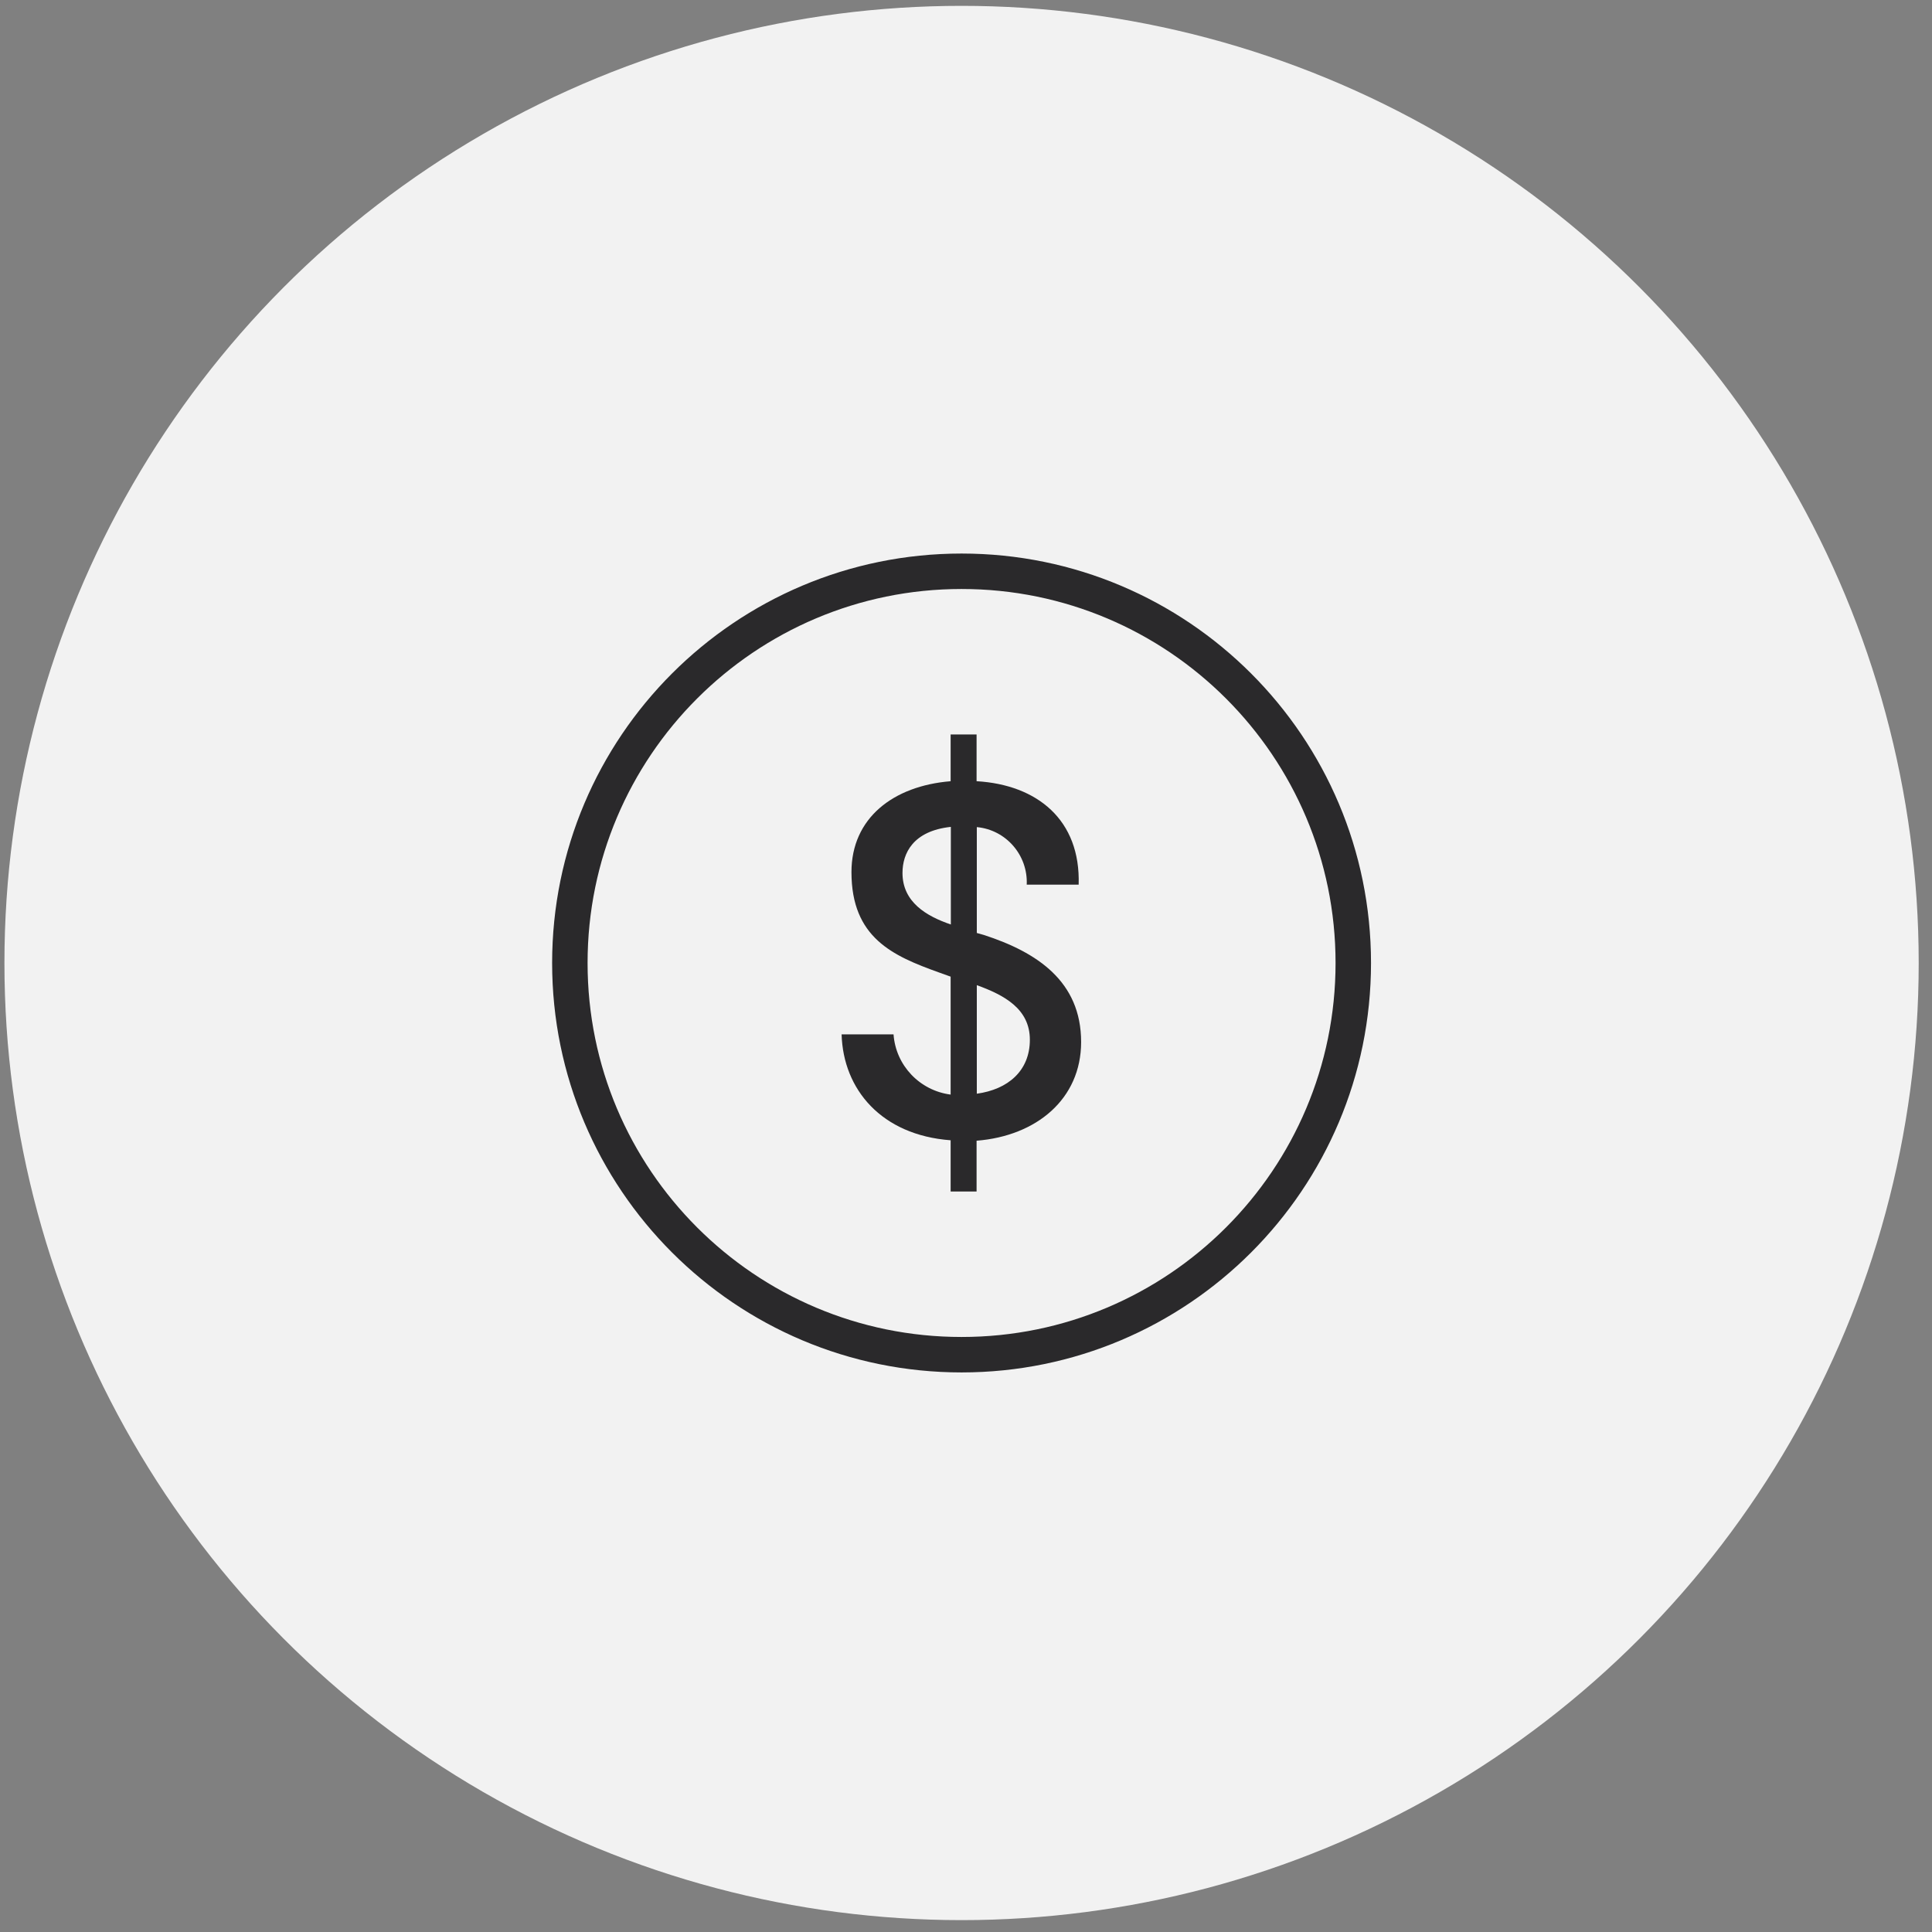
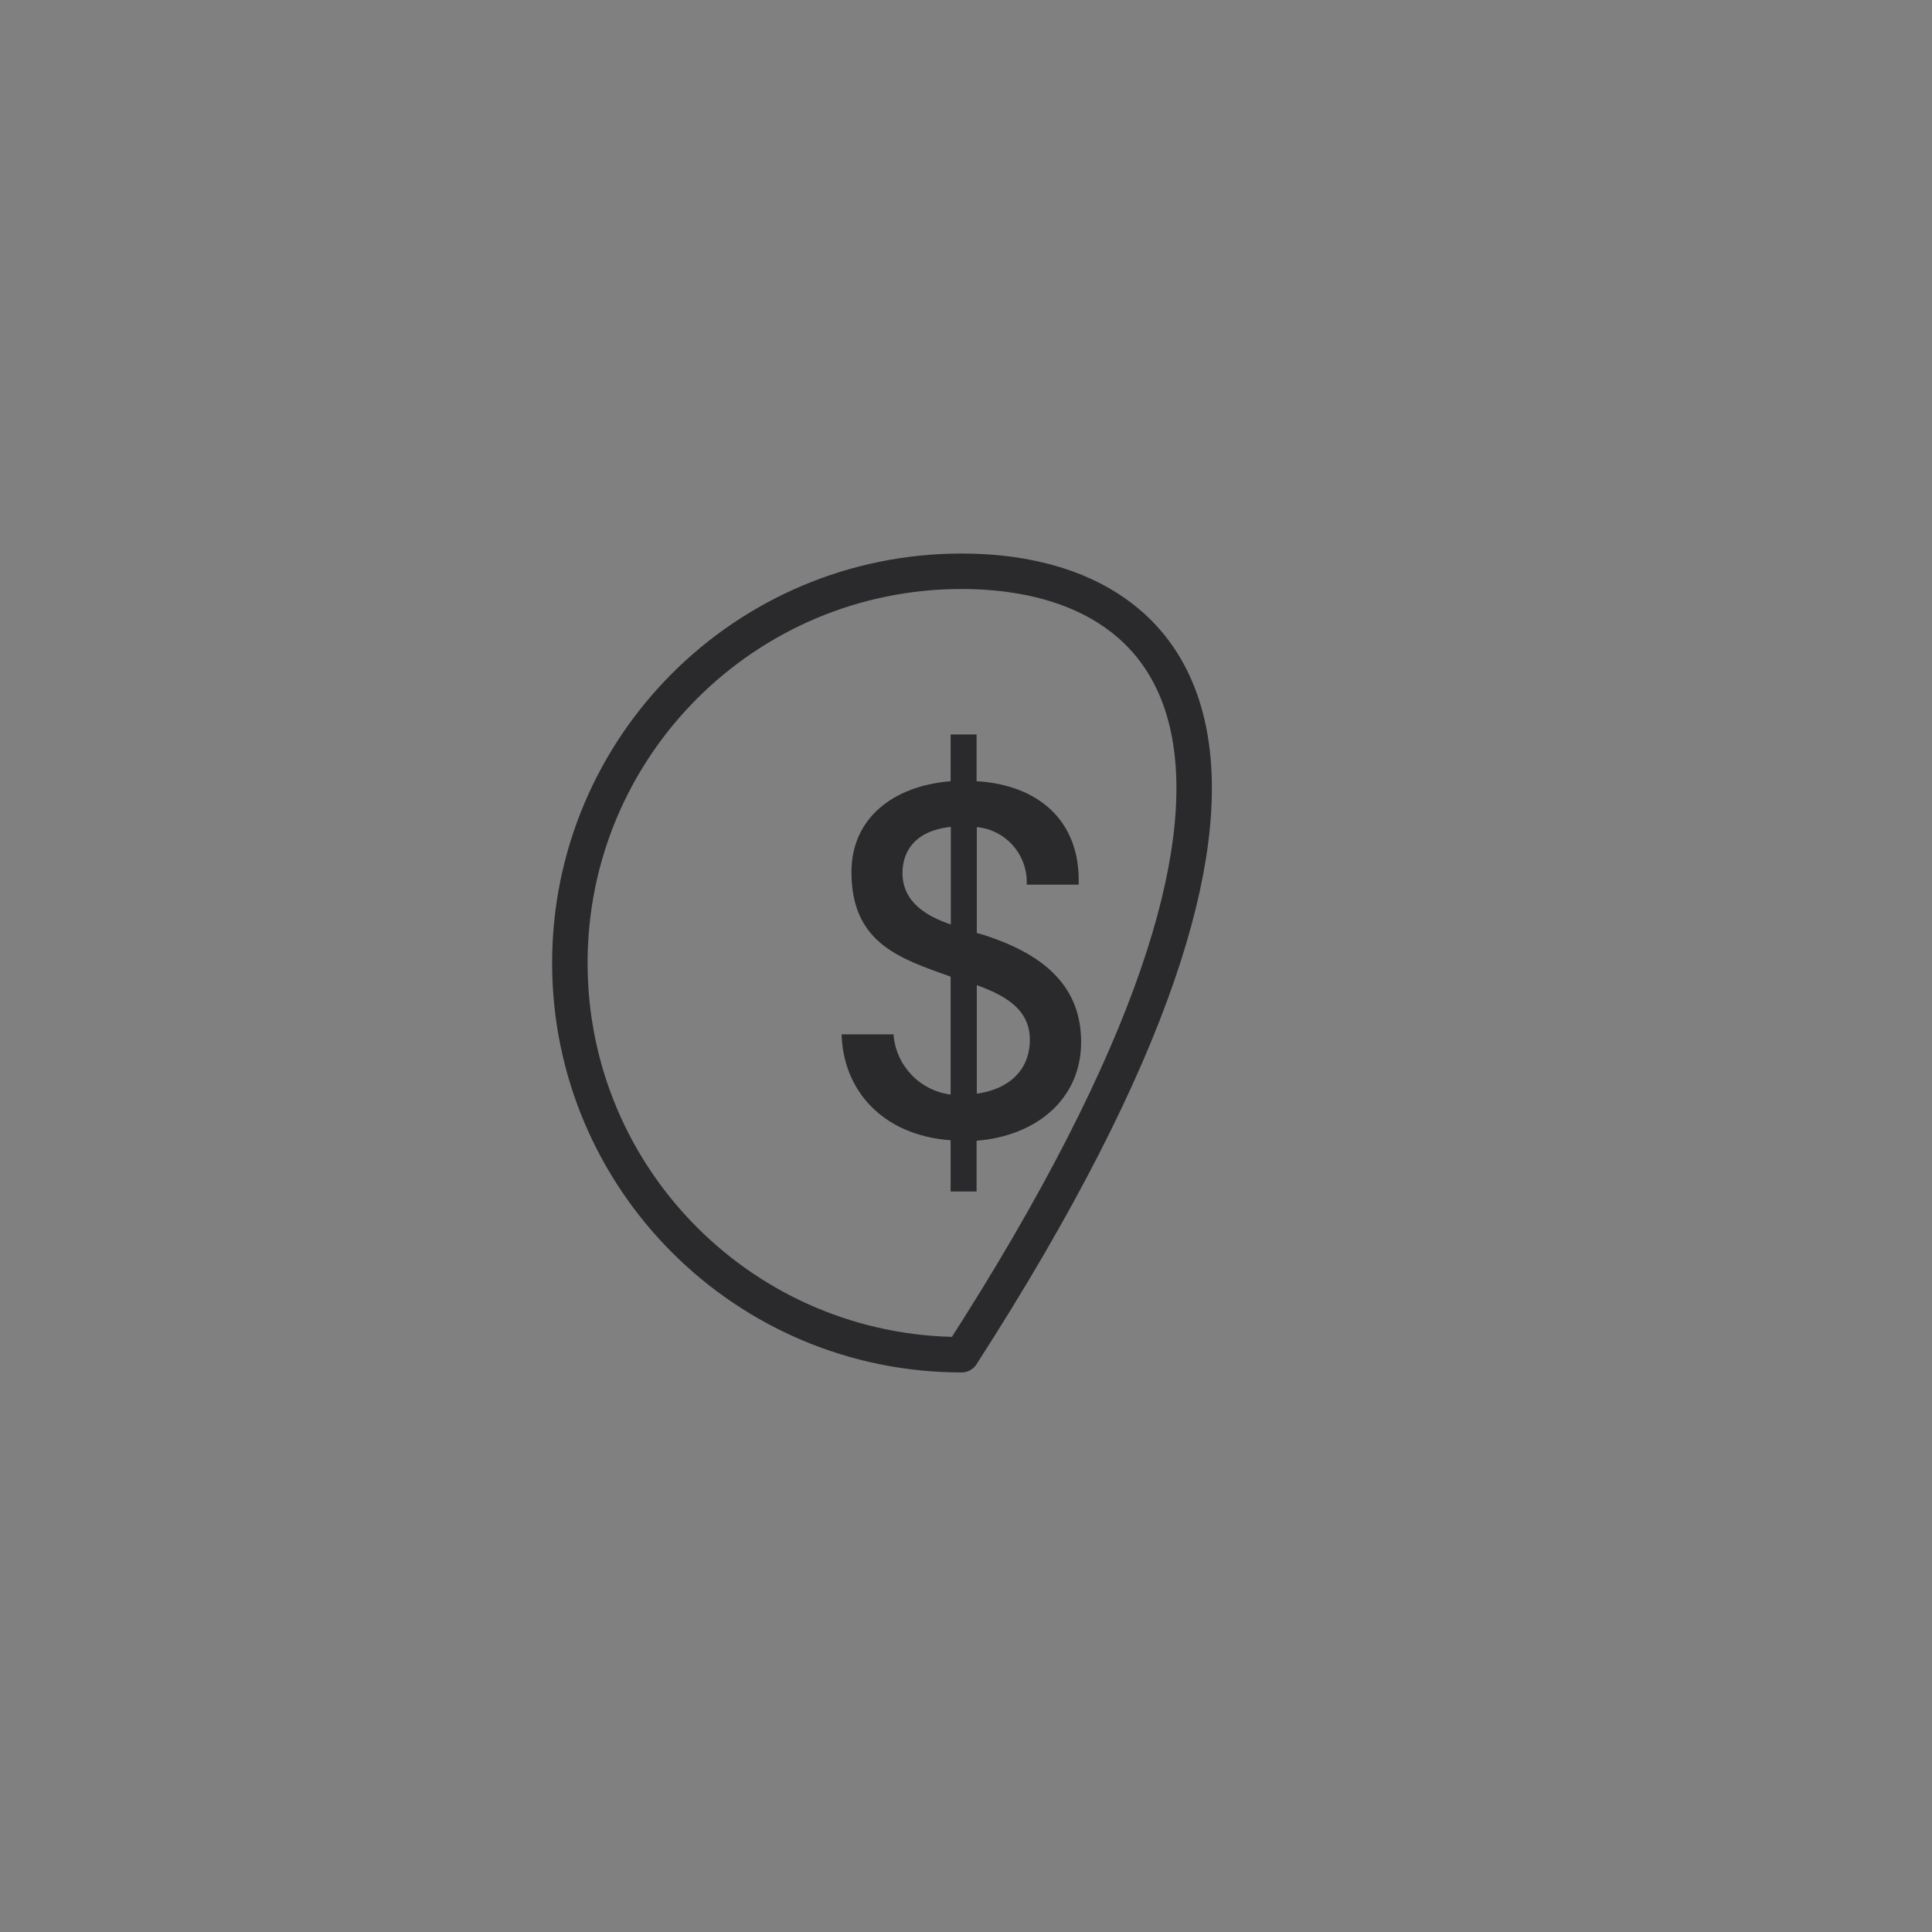
<svg xmlns="http://www.w3.org/2000/svg" width="109" height="109" viewBox="0 0 109 109" fill="none">
  <rect x="0" y="0" width="109" height="109" fill="#808080" stroke="none" />
-   <circle cx="54.25" cy="54.33" r="54" fill="#F2F2F2" />
-   <path d="M54.25 76.43C66.456 76.43 76.35 66.535 76.35 54.33C76.35 42.124 66.456 32.23 54.25 32.23C42.045 32.23 32.15 42.124 32.15 54.33C32.15 66.535 42.045 76.43 54.25 76.43Z" stroke="#2A292B" stroke-width="2" stroke-linecap="round" stroke-linejoin="round" />
+   <path d="M54.25 76.43C76.35 42.124 66.456 32.23 54.25 32.23C42.045 32.23 32.15 42.124 32.15 54.33C32.15 66.535 42.045 76.43 54.25 76.43Z" stroke="#2A292B" stroke-width="2" stroke-linecap="round" stroke-linejoin="round" />
  <path d="M55.11 44.075C58.507 44.277 60.97 46.247 60.856 49.91H57.926C58.002 48.255 56.764 46.816 55.11 46.664V52.637L55.514 52.751C58.507 53.724 60.995 55.365 60.995 58.788C60.995 62.008 58.469 64.092 55.097 64.357V67.223H53.633V64.332C49.73 64.041 47.571 61.465 47.482 58.358H50.412C50.538 60.114 51.89 61.528 53.633 61.755V55.1L52.963 54.86C50.362 53.926 48.038 52.903 48.038 49.203C48.038 46.159 50.387 44.34 53.633 44.075V41.436H55.097V44.075H55.11ZM53.645 52.158V46.651C51.511 46.879 50.917 48.142 50.917 49.253C50.917 50.895 52.269 51.69 53.645 52.158ZM55.11 55.58V61.705C56.865 61.465 58.103 60.417 58.103 58.661C58.103 56.906 56.638 56.136 55.11 55.58Z" fill="#2A292B" />
</svg>